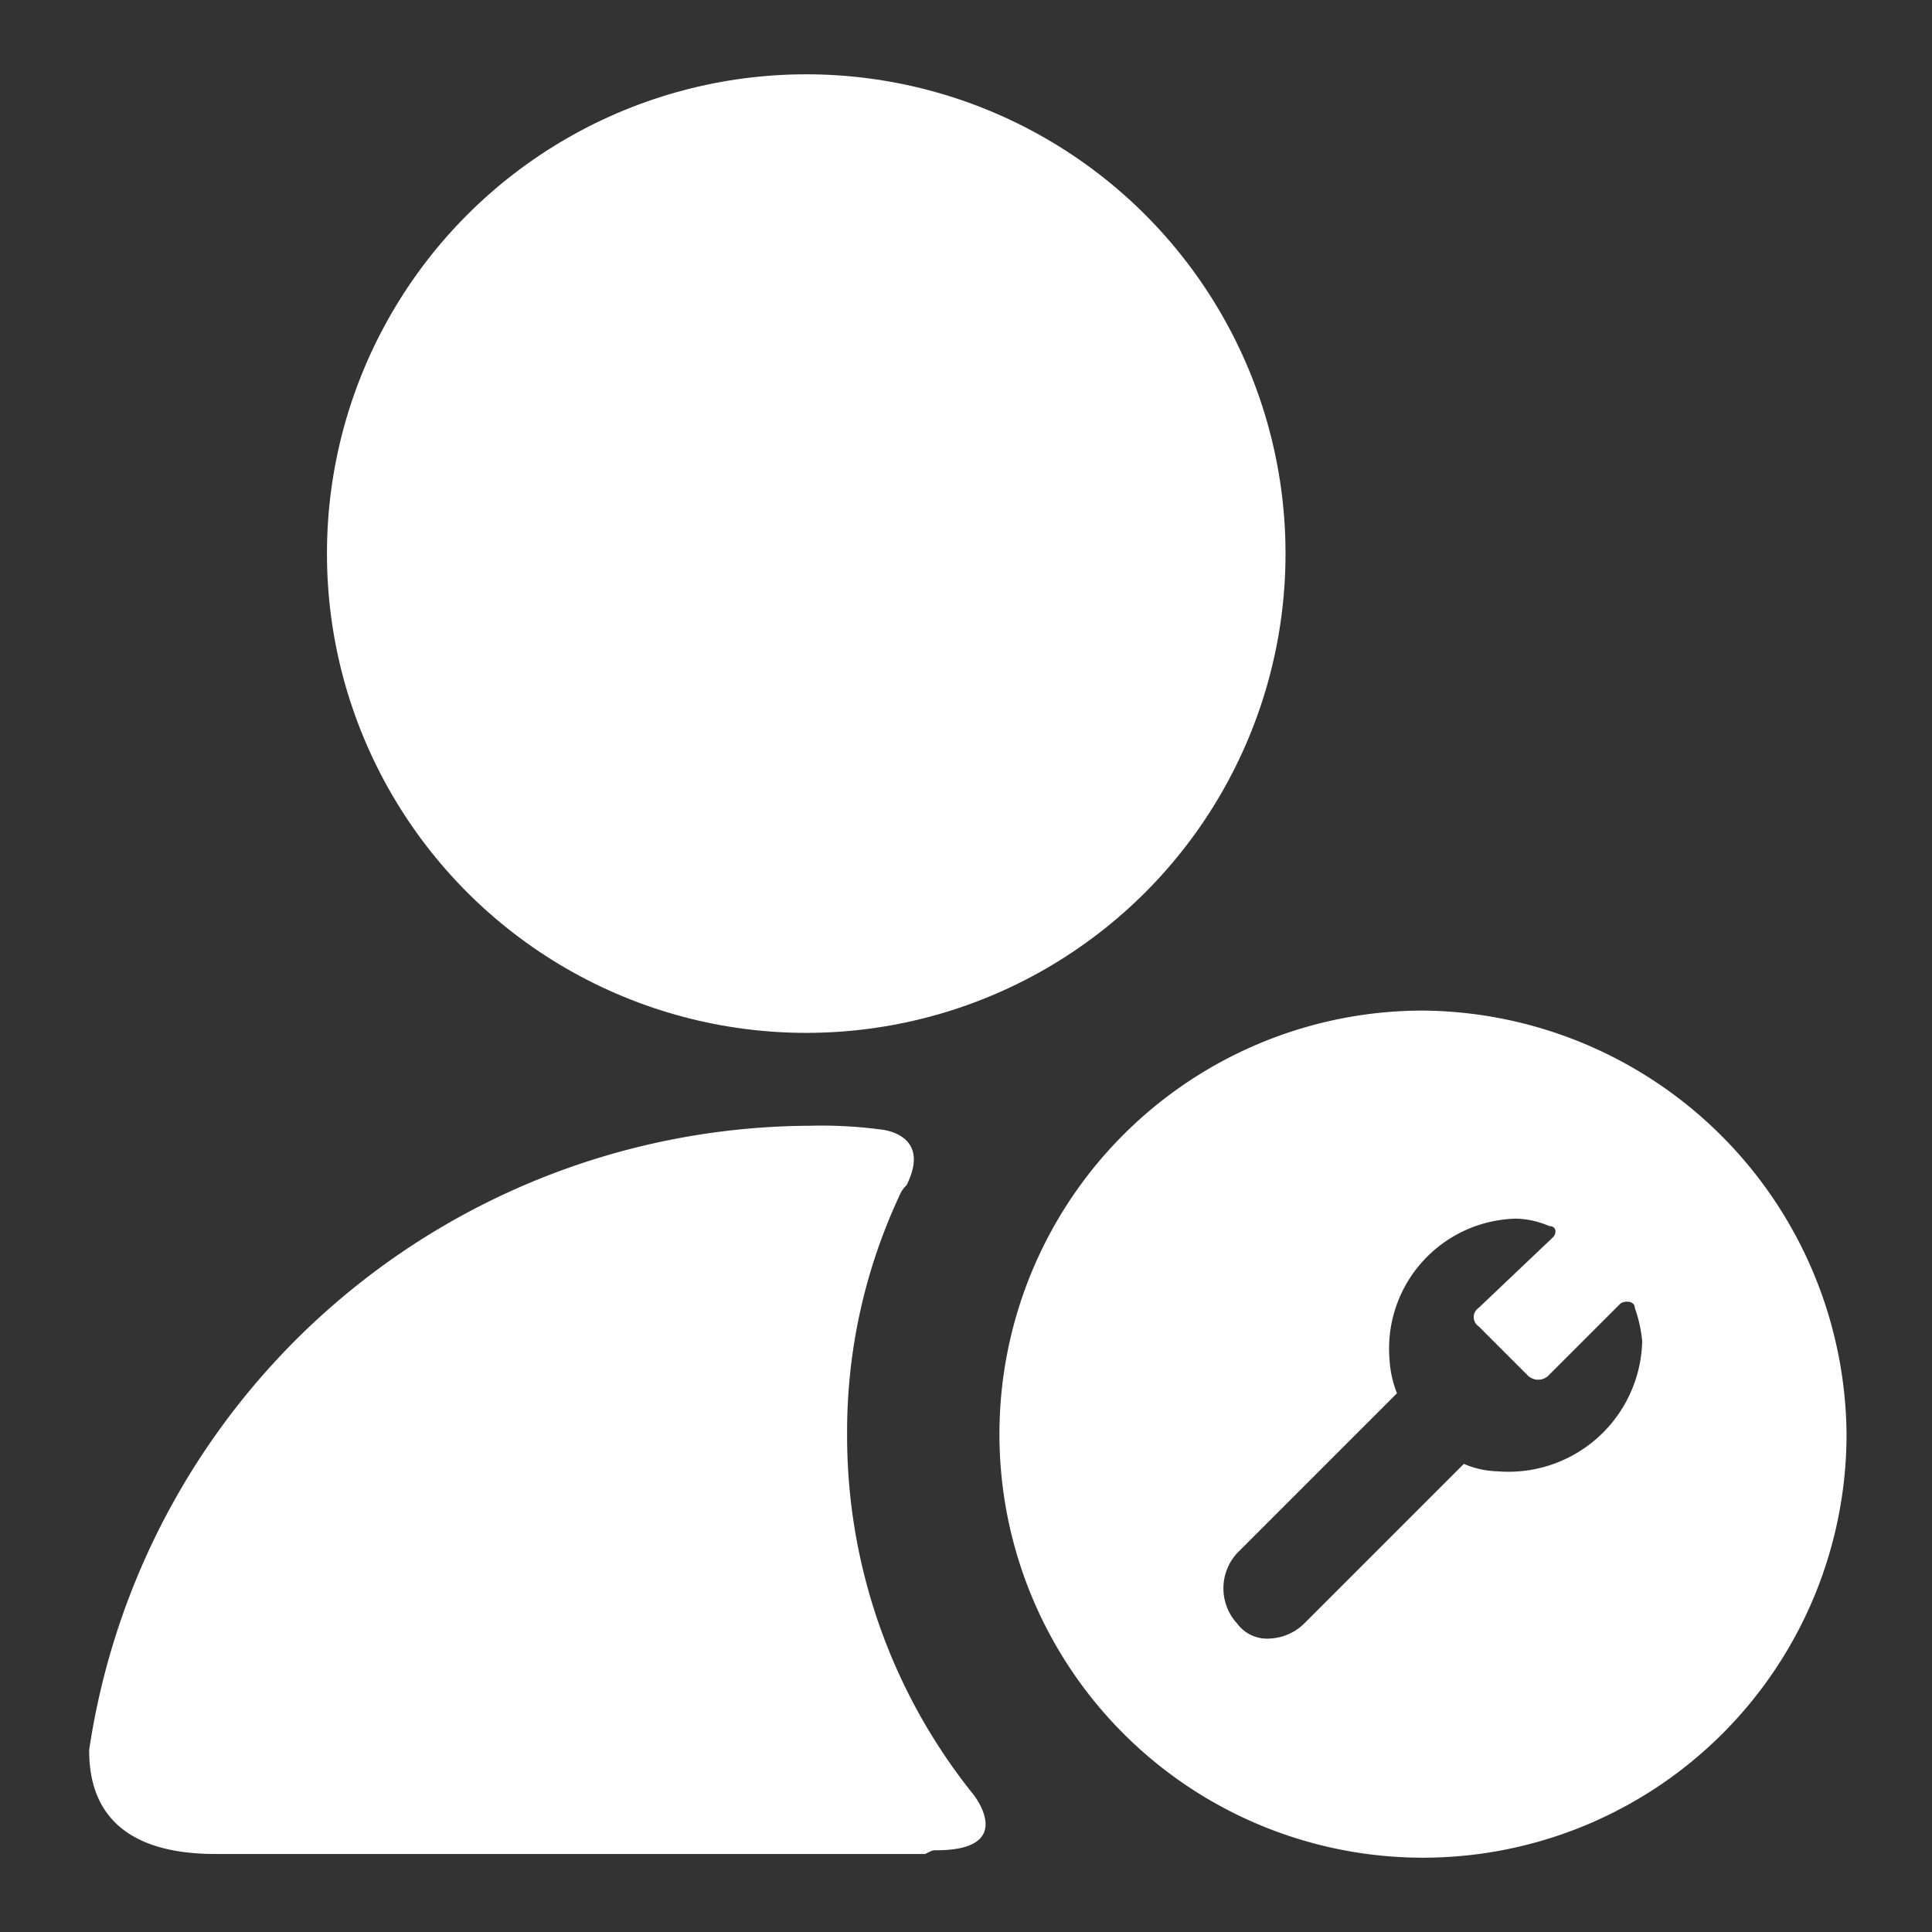
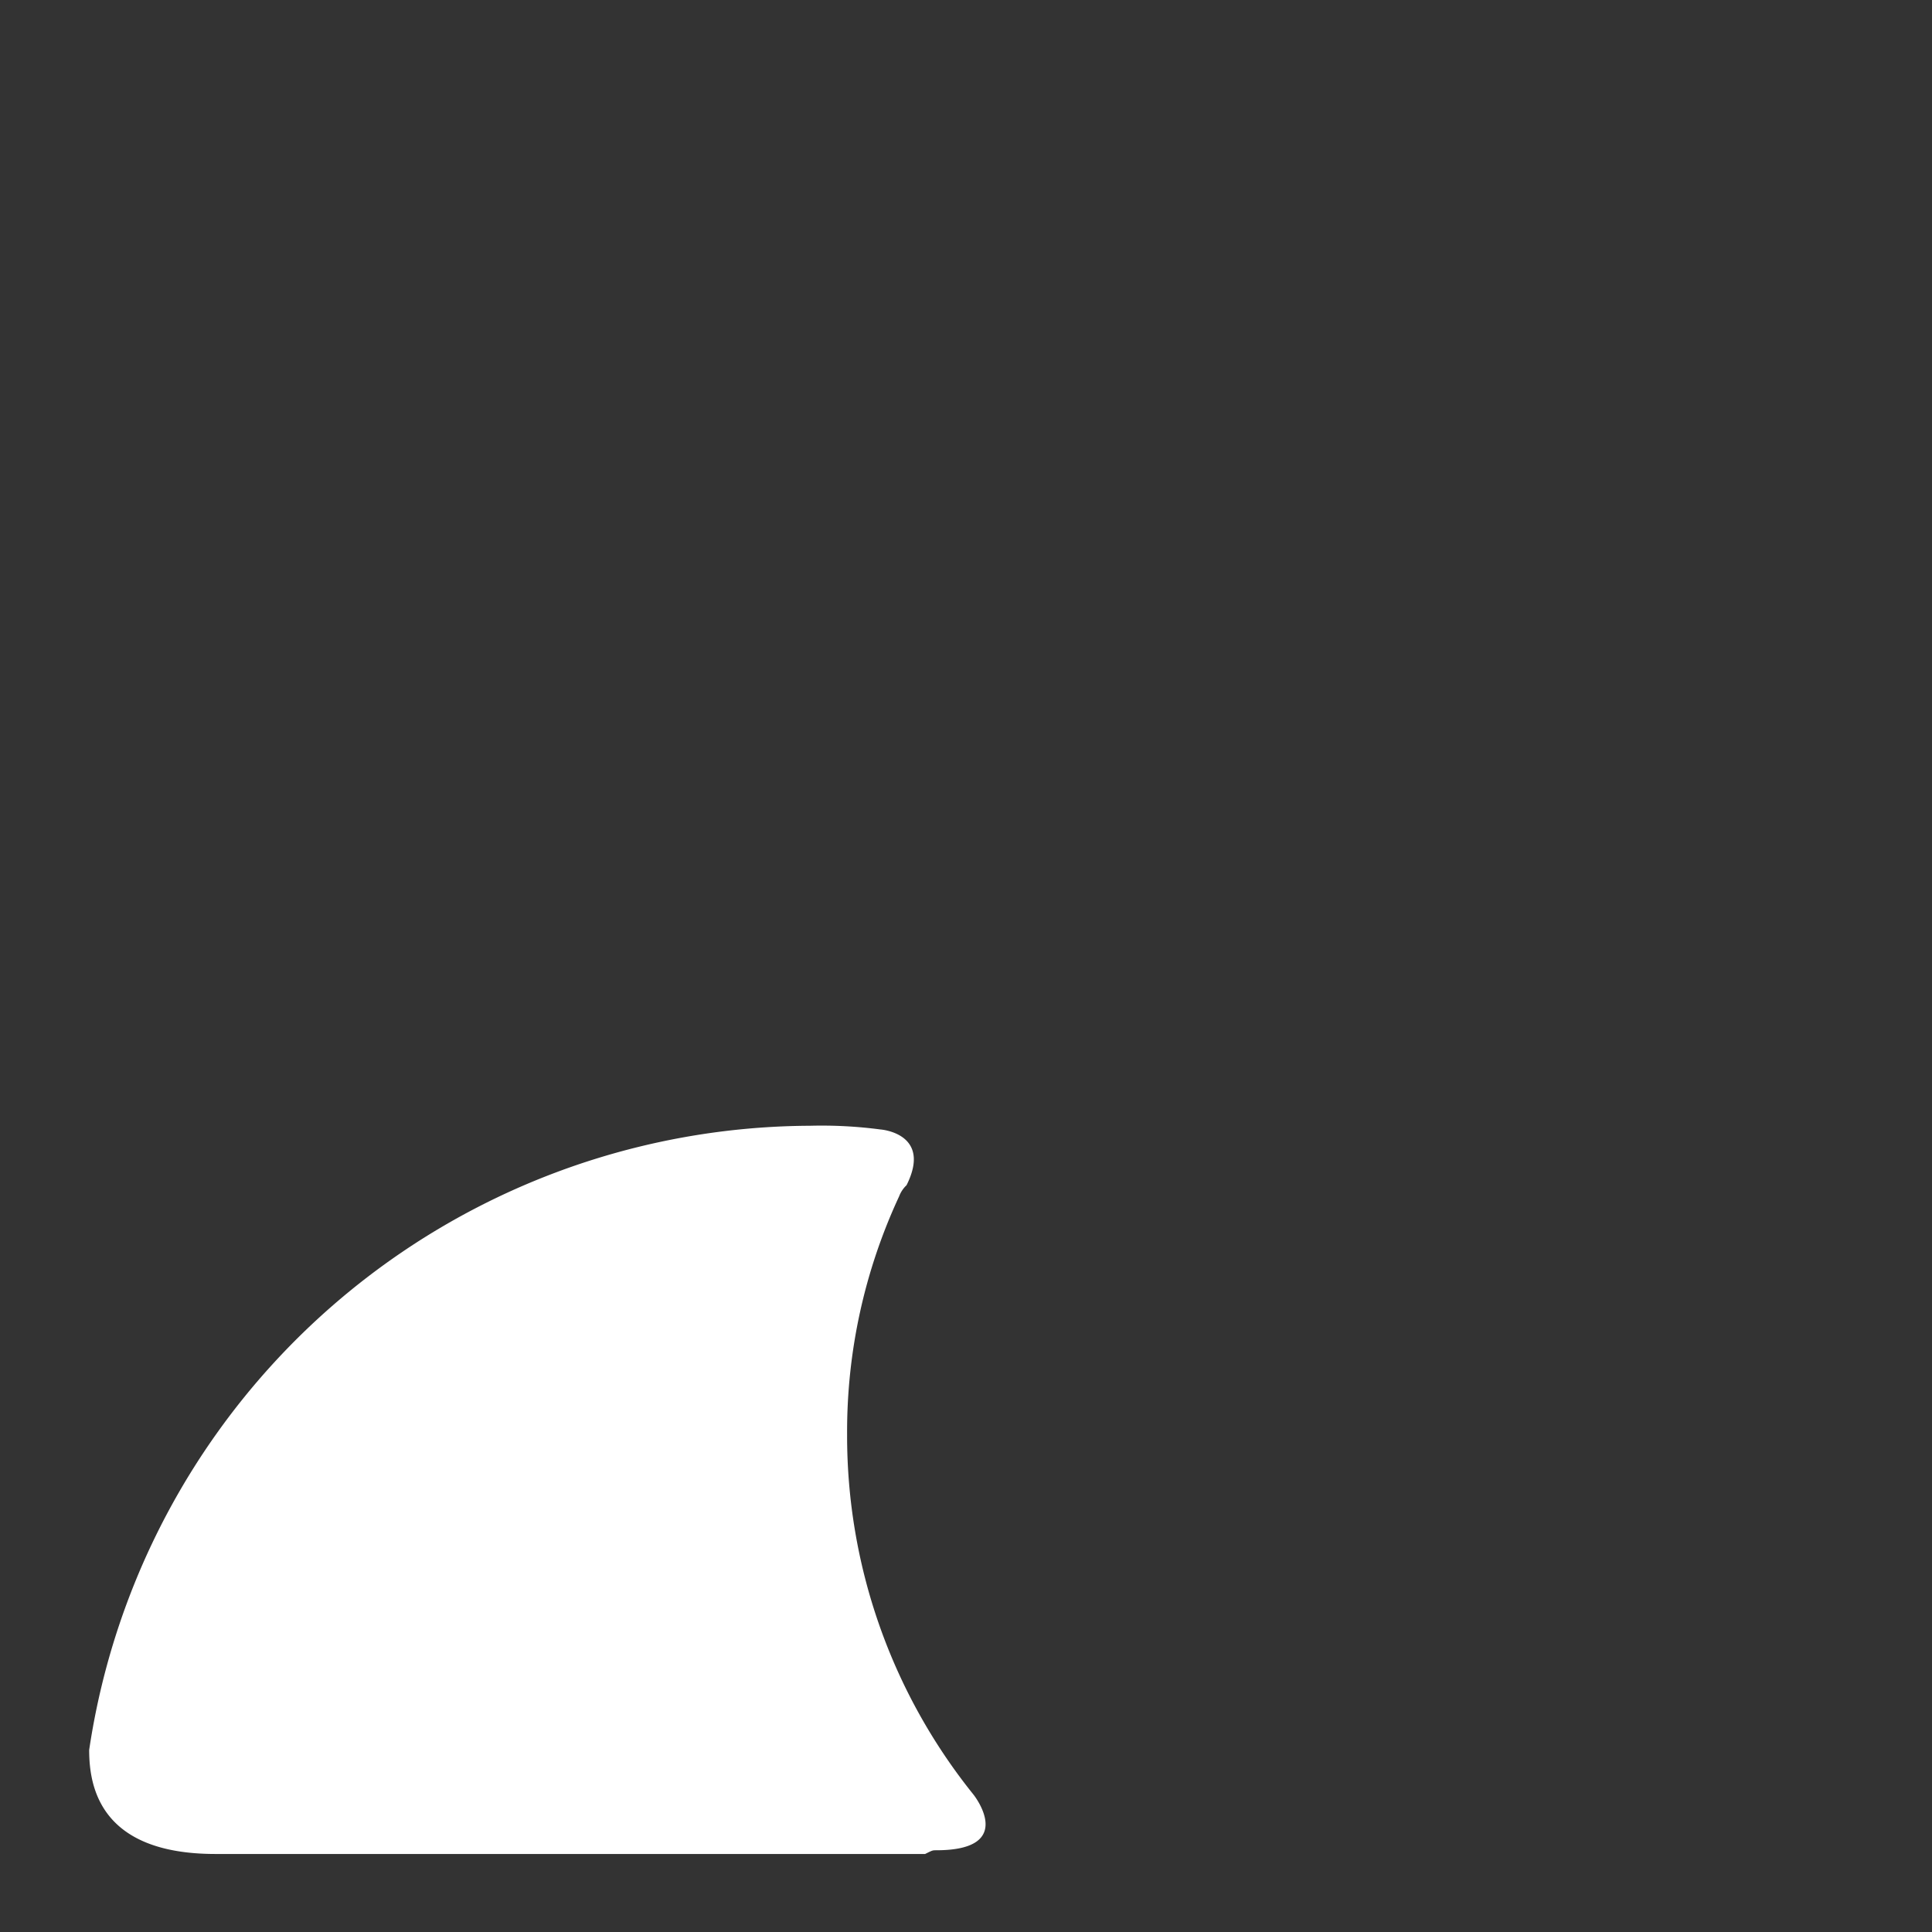
<svg xmlns="http://www.w3.org/2000/svg" width="52" height="52" viewBox="0 0 52 52">
  <rect x="0" y="0" width="52" height="52" fill="#333333" stroke="none" />
  <title />
-   <path d="m38.3 27.2a11.4 11.4 0 1 0 11.4 11.4 11.5 11.5 0 0 0-11.4-11.4z m2 12.4a2.4 2.4 0 0 1-0.9-0.2l-4.3 4.3a1.4 1.4 0 0 1-0.9 0.4 1 1 0 0 1-0.9-0.4 1.4 1.4 0 0 1 0-1.9l4.3-4.3a2.9 2.9 0 0 1-0.2-0.9 3.5 3.5 0 0 1 3.4-3.8 2.4 2.4 0 0 1 0.9 0.2c0.2 0 0.2 0.2 0.1 0.3l-2 1.9a0.3 0.3 0 0 0 0 0.5l1.3 1.3a0.4 0.4 0 0 0 0.6 0l1.9-1.9c0.1-0.1 0.4-0.1 0.4 0.1a3.7 3.7 0 0 1 0.2 0.9 3.6 3.6 0 0 1-3.9 3.5z" fill="#fff" />
-   <circle cx="21.7" cy="14.9" r="12.9" fill="#fff" />
-   <path d="m25.2 49.8c2.2 0 1-1.5 1-1.5a15.4 15.4 0 0 1-3.4-9.7 15 15 0 0 1 1.4-6.4 0.8 0.8 0 0 1 0.2-0.3c0.7-1.4-0.7-1.5-0.7-1.5a12.1 12.1 0 0 0-1.9-0.1 19.7 19.7 0 0 0-19.4 16.8c0 1 0.3 2.8 3.4 2.8h19.1c0.2-0.1 0.2-0.1 0.3-0.1z" fill="#fff" />
+   <path d="m25.2 49.8c2.2 0 1-1.5 1-1.5a15.4 15.4 0 0 1-3.4-9.7 15 15 0 0 1 1.4-6.4 0.8 0.8 0 0 1 0.2-0.3c0.7-1.4-0.7-1.5-0.7-1.5a12.1 12.1 0 0 0-1.9-0.1 19.7 19.7 0 0 0-19.4 16.8c0 1 0.3 2.8 3.4 2.8h19.1c0.2-0.1 0.2-0.1 0.3-0.1" fill="#fff" />
</svg>